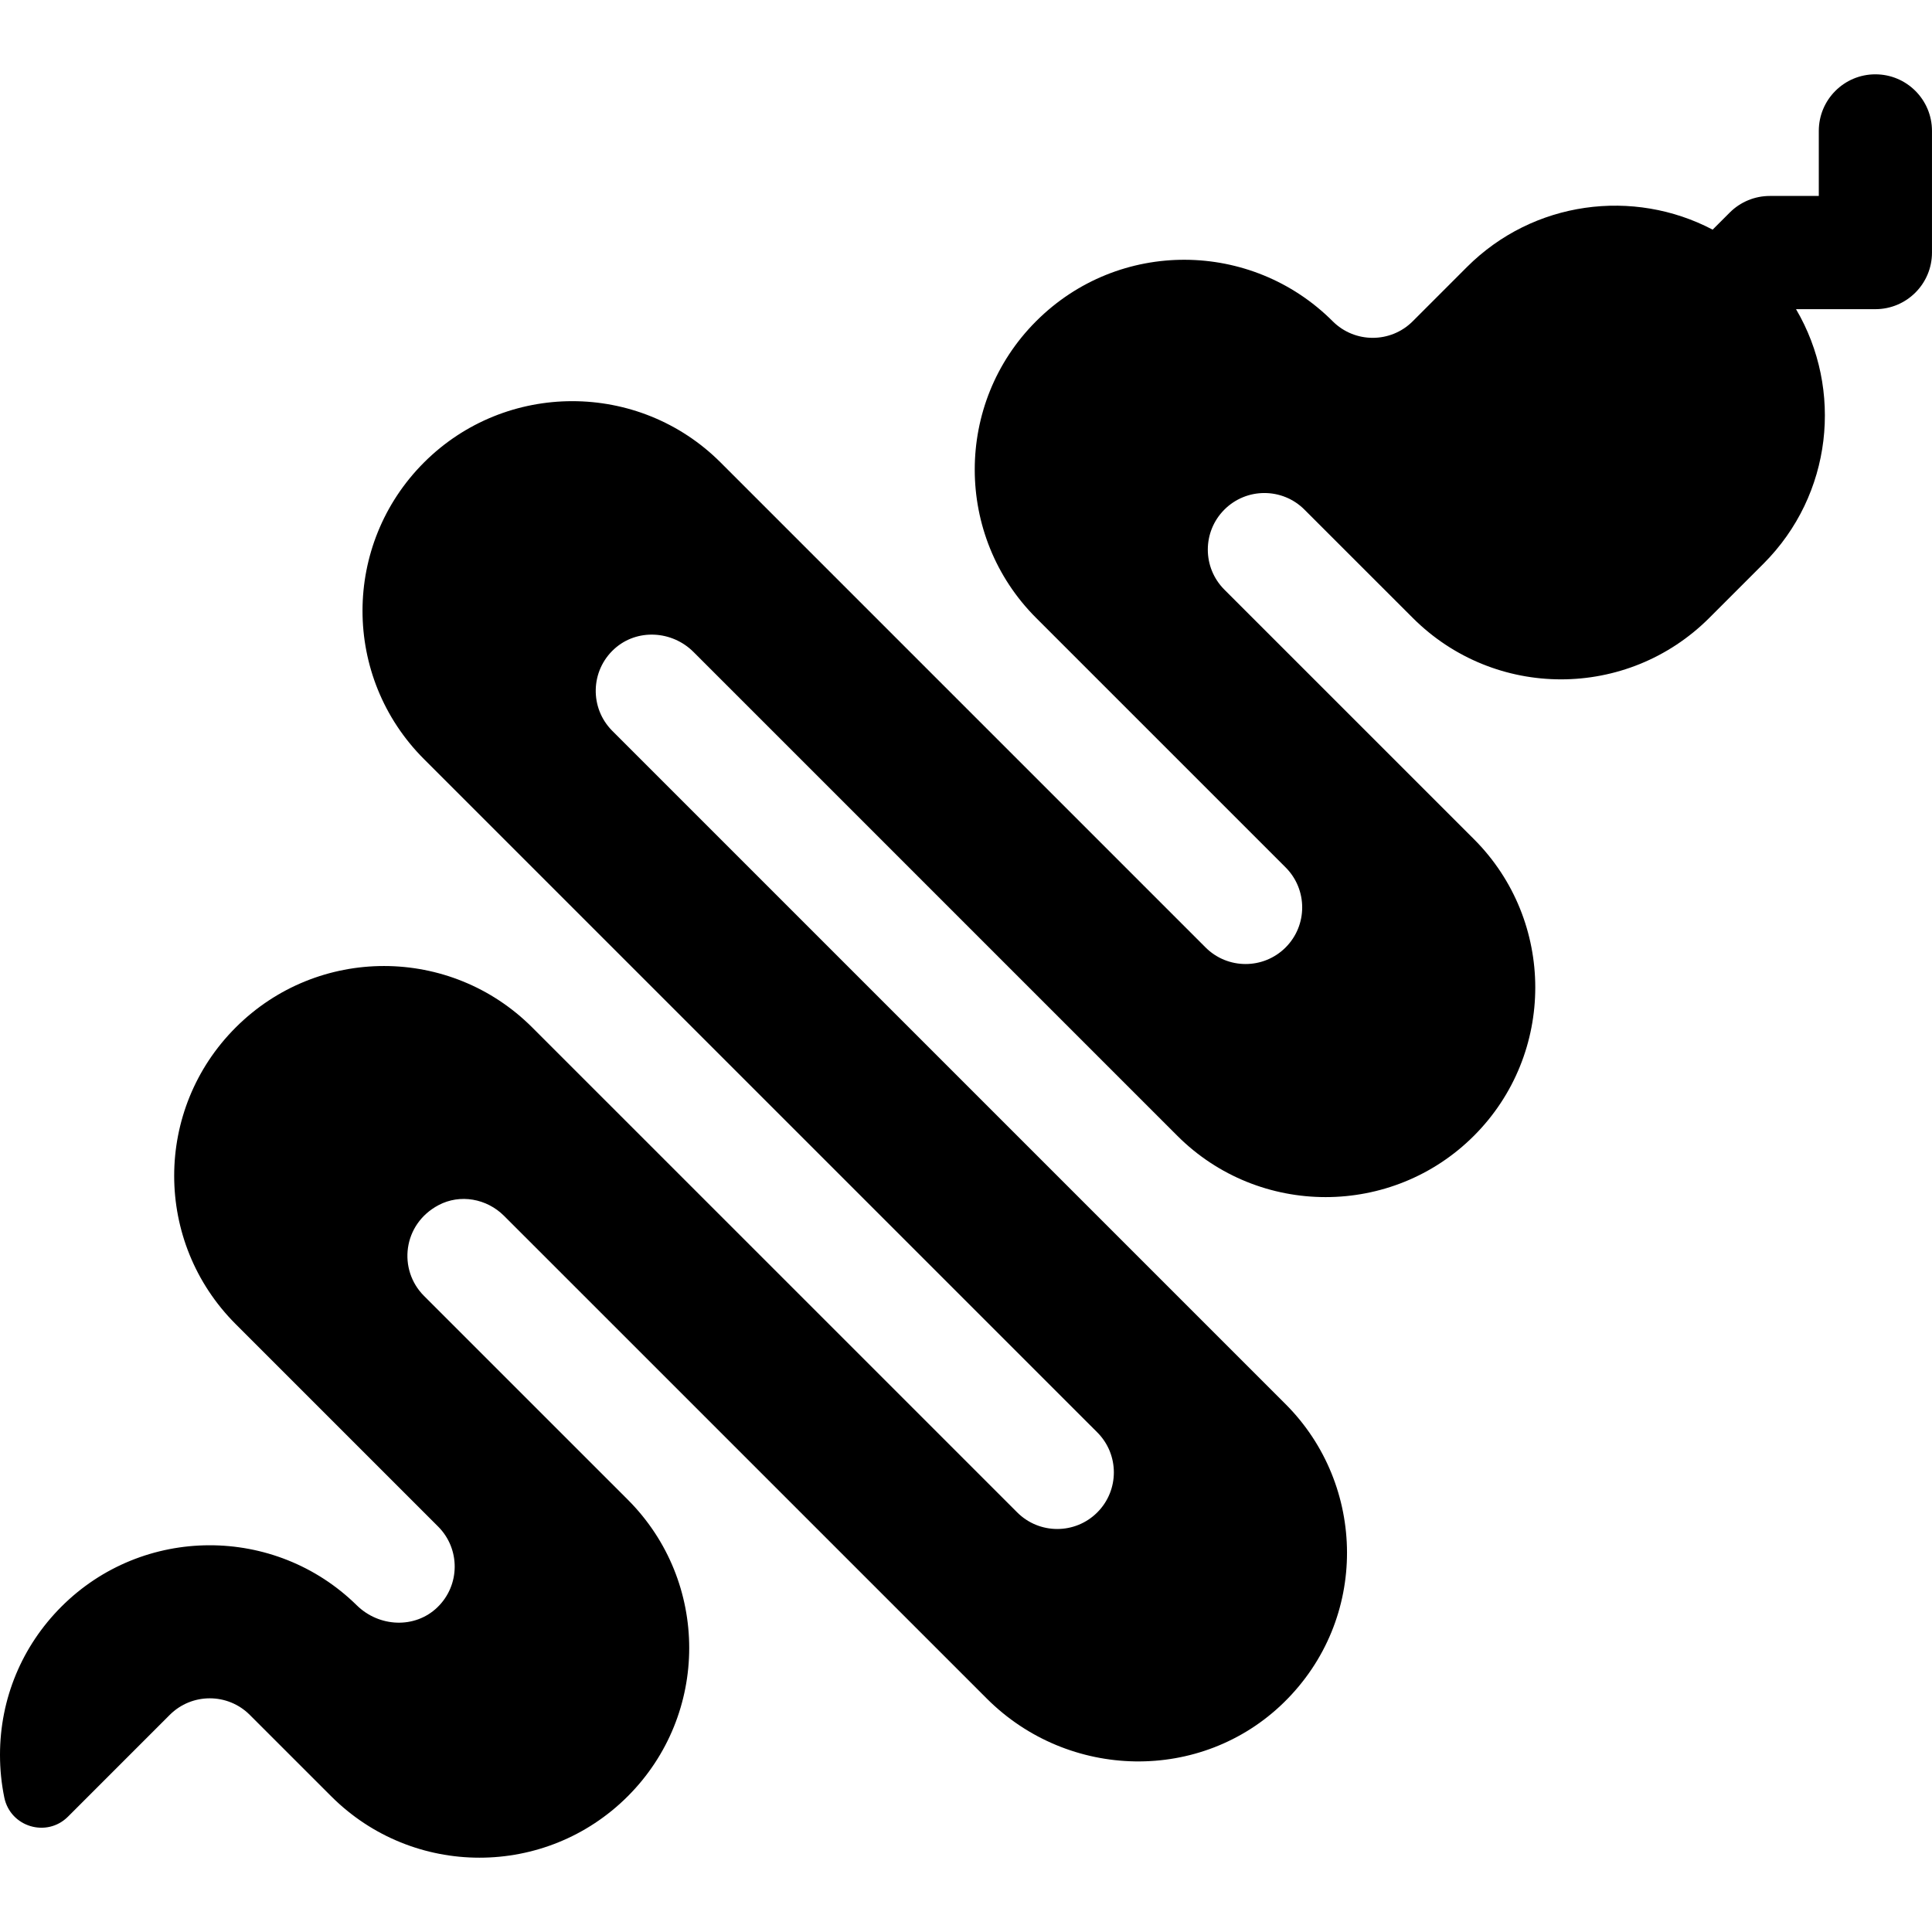
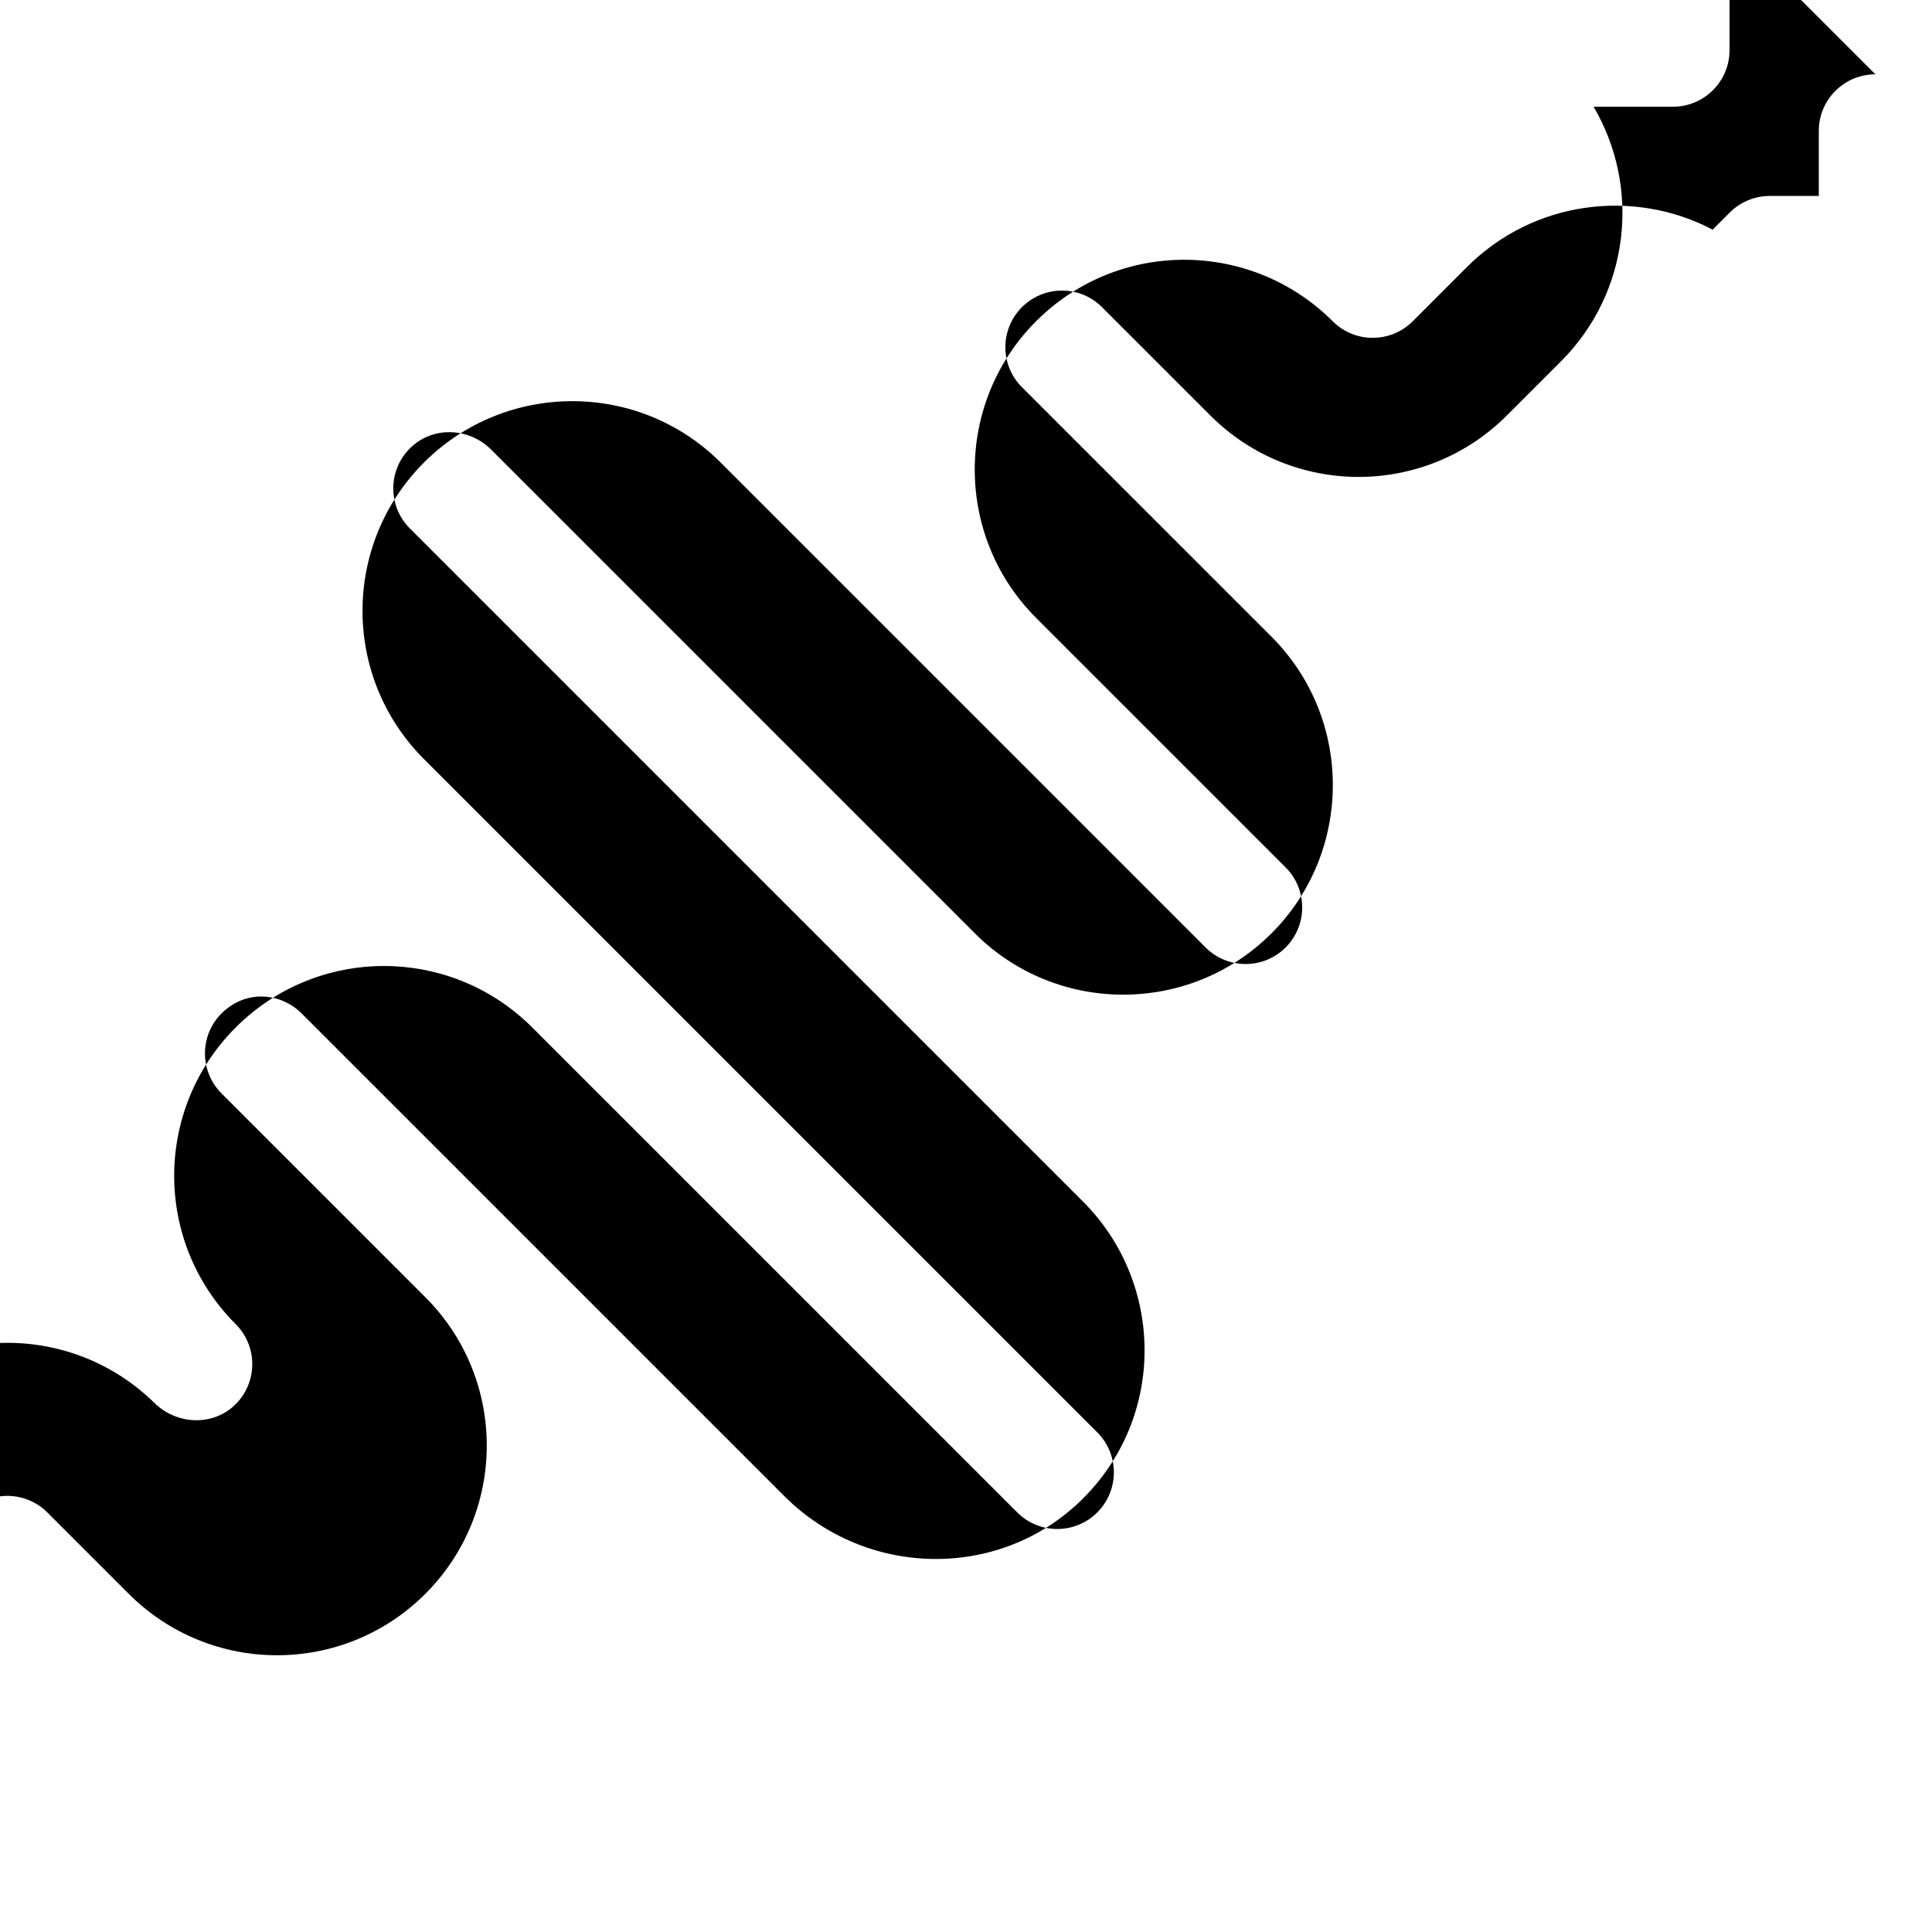
<svg xmlns="http://www.w3.org/2000/svg" id="Layer_1" enable-background="new 0 0 512 512" height="512" viewBox="0 0 512 512" width="512">
-   <path d="m497 19.695c-8.284 0-15 6.716-15 15v17.235h-12.988c-3.977 0-7.791 1.579-10.604 4.391l-4.538 4.536c-20.973-11.013-47.504-7.703-65.137 9.929l-14.343 14.351c-5.857 5.858-15.355 5.858-21.213 0-21.524-21.525-56.683-21.925-78.59-.017-.03.03-.061.061-.092.091-21.595 21.677-21.571 56.882.073 78.526l66.133 66.132c5.858 5.857 5.858 15.355 0 21.213-5.857 5.857-15.354 5.859-21.213.001l-128.519-128.521c-21.668-21.665-56.932-21.666-78.609.003-21.701 21.715-21.74 56.866.002 78.605 0 0 178.135 178.128 178.429 178.421v.001c5.858 5.857 5.858 15.354 0 21.213-5.858 5.857-15.354 5.858-21.213.001l-128.519-128.51c-21.704-21.704-56.858-21.74-78.6 0-21.717 21.711-21.745 56.861 0 78.608l53.649 53.648c5.919 5.919 5.858 15.553-.186 21.395-5.946 5.748-15.468 5.281-21.365-.517-21.685-21.323-56.697-21.238-78.271.335-10.505 10.506-16.286 24.461-16.286 39.303 0 3.838.386 7.616 1.141 11.291 1.604 7.807 11.243 10.705 16.878 5.069l26.965-26.965c5.856-5.858 15.361-5.854 21.213 0l21.569 21.563c21.706 21.706 56.898 21.706 78.604 0s21.706-56.897 0-78.603c0 0-.001-.001 0 0 0 0-54.008-54.002-54.008-54.002h-.001c-6.942-6.942-5.658-18.997 3.856-24.047 5.715-3.034 12.779-1.745 17.354 2.83l.004.003h.001v.001h.001c.001.002.002.003.004.005.001 0 .001.001.001.001l127.948 127.94c21.618 21.618 56.832 22.396 78.7 1.03 22.594-22.076 21.898-57.642.472-79.065 0-.001 0-.001 0-.001l-178.43-178.43c-6.029-6.027-5.854-15.91.525-21.714 5.974-5.436 15.277-4.91 20.989.801l128.218 128.218c21.669 21.669 56.934 21.667 78.61-.002 21.67-21.671 21.67-56.934-.002-78.606l-66.135-66.126c-5.855-5.858-5.855-15.353.002-21.21s15.354-5.858 21.212-.001l28.696 28.688c21.714 21.719 56.863 21.747 78.61.002l14.345-14.346c18.289-18.292 21.164-46.157 8.629-67.461h21.029c8.284 0 15-6.716 15-15v-32.236c0-8.284-6.716-15-15-15z" />
+   <path d="m497 19.695c-8.284 0-15 6.716-15 15v17.235h-12.988c-3.977 0-7.791 1.579-10.604 4.391l-4.538 4.536c-20.973-11.013-47.504-7.703-65.137 9.929l-14.343 14.351c-5.857 5.858-15.355 5.858-21.213 0-21.524-21.525-56.683-21.925-78.59-.017-.03.03-.061.061-.092.091-21.595 21.677-21.571 56.882.073 78.526l66.133 66.132c5.858 5.857 5.858 15.355 0 21.213-5.857 5.857-15.354 5.859-21.213.001l-128.519-128.521c-21.668-21.665-56.932-21.666-78.609.003-21.701 21.715-21.74 56.866.002 78.605 0 0 178.135 178.128 178.429 178.421v.001c5.858 5.857 5.858 15.354 0 21.213-5.858 5.857-15.354 5.858-21.213.001l-128.519-128.51c-21.704-21.704-56.858-21.74-78.6 0-21.717 21.711-21.745 56.861 0 78.608c5.919 5.919 5.858 15.553-.186 21.395-5.946 5.748-15.468 5.281-21.365-.517-21.685-21.323-56.697-21.238-78.271.335-10.505 10.506-16.286 24.461-16.286 39.303 0 3.838.386 7.616 1.141 11.291 1.604 7.807 11.243 10.705 16.878 5.069l26.965-26.965c5.856-5.858 15.361-5.854 21.213 0l21.569 21.563c21.706 21.706 56.898 21.706 78.604 0s21.706-56.897 0-78.603c0 0-.001-.001 0 0 0 0-54.008-54.002-54.008-54.002h-.001c-6.942-6.942-5.658-18.997 3.856-24.047 5.715-3.034 12.779-1.745 17.354 2.83l.004.003h.001v.001h.001c.001.002.002.003.004.005.001 0 .001.001.001.001l127.948 127.94c21.618 21.618 56.832 22.396 78.7 1.03 22.594-22.076 21.898-57.642.472-79.065 0-.001 0-.001 0-.001l-178.43-178.43c-6.029-6.027-5.854-15.91.525-21.714 5.974-5.436 15.277-4.91 20.989.801l128.218 128.218c21.669 21.669 56.934 21.667 78.61-.002 21.67-21.671 21.67-56.934-.002-78.606l-66.135-66.126c-5.855-5.858-5.855-15.353.002-21.21s15.354-5.858 21.212-.001l28.696 28.688c21.714 21.719 56.863 21.747 78.61.002l14.345-14.346c18.289-18.292 21.164-46.157 8.629-67.461h21.029c8.284 0 15-6.716 15-15v-32.236c0-8.284-6.716-15-15-15z" />
</svg>